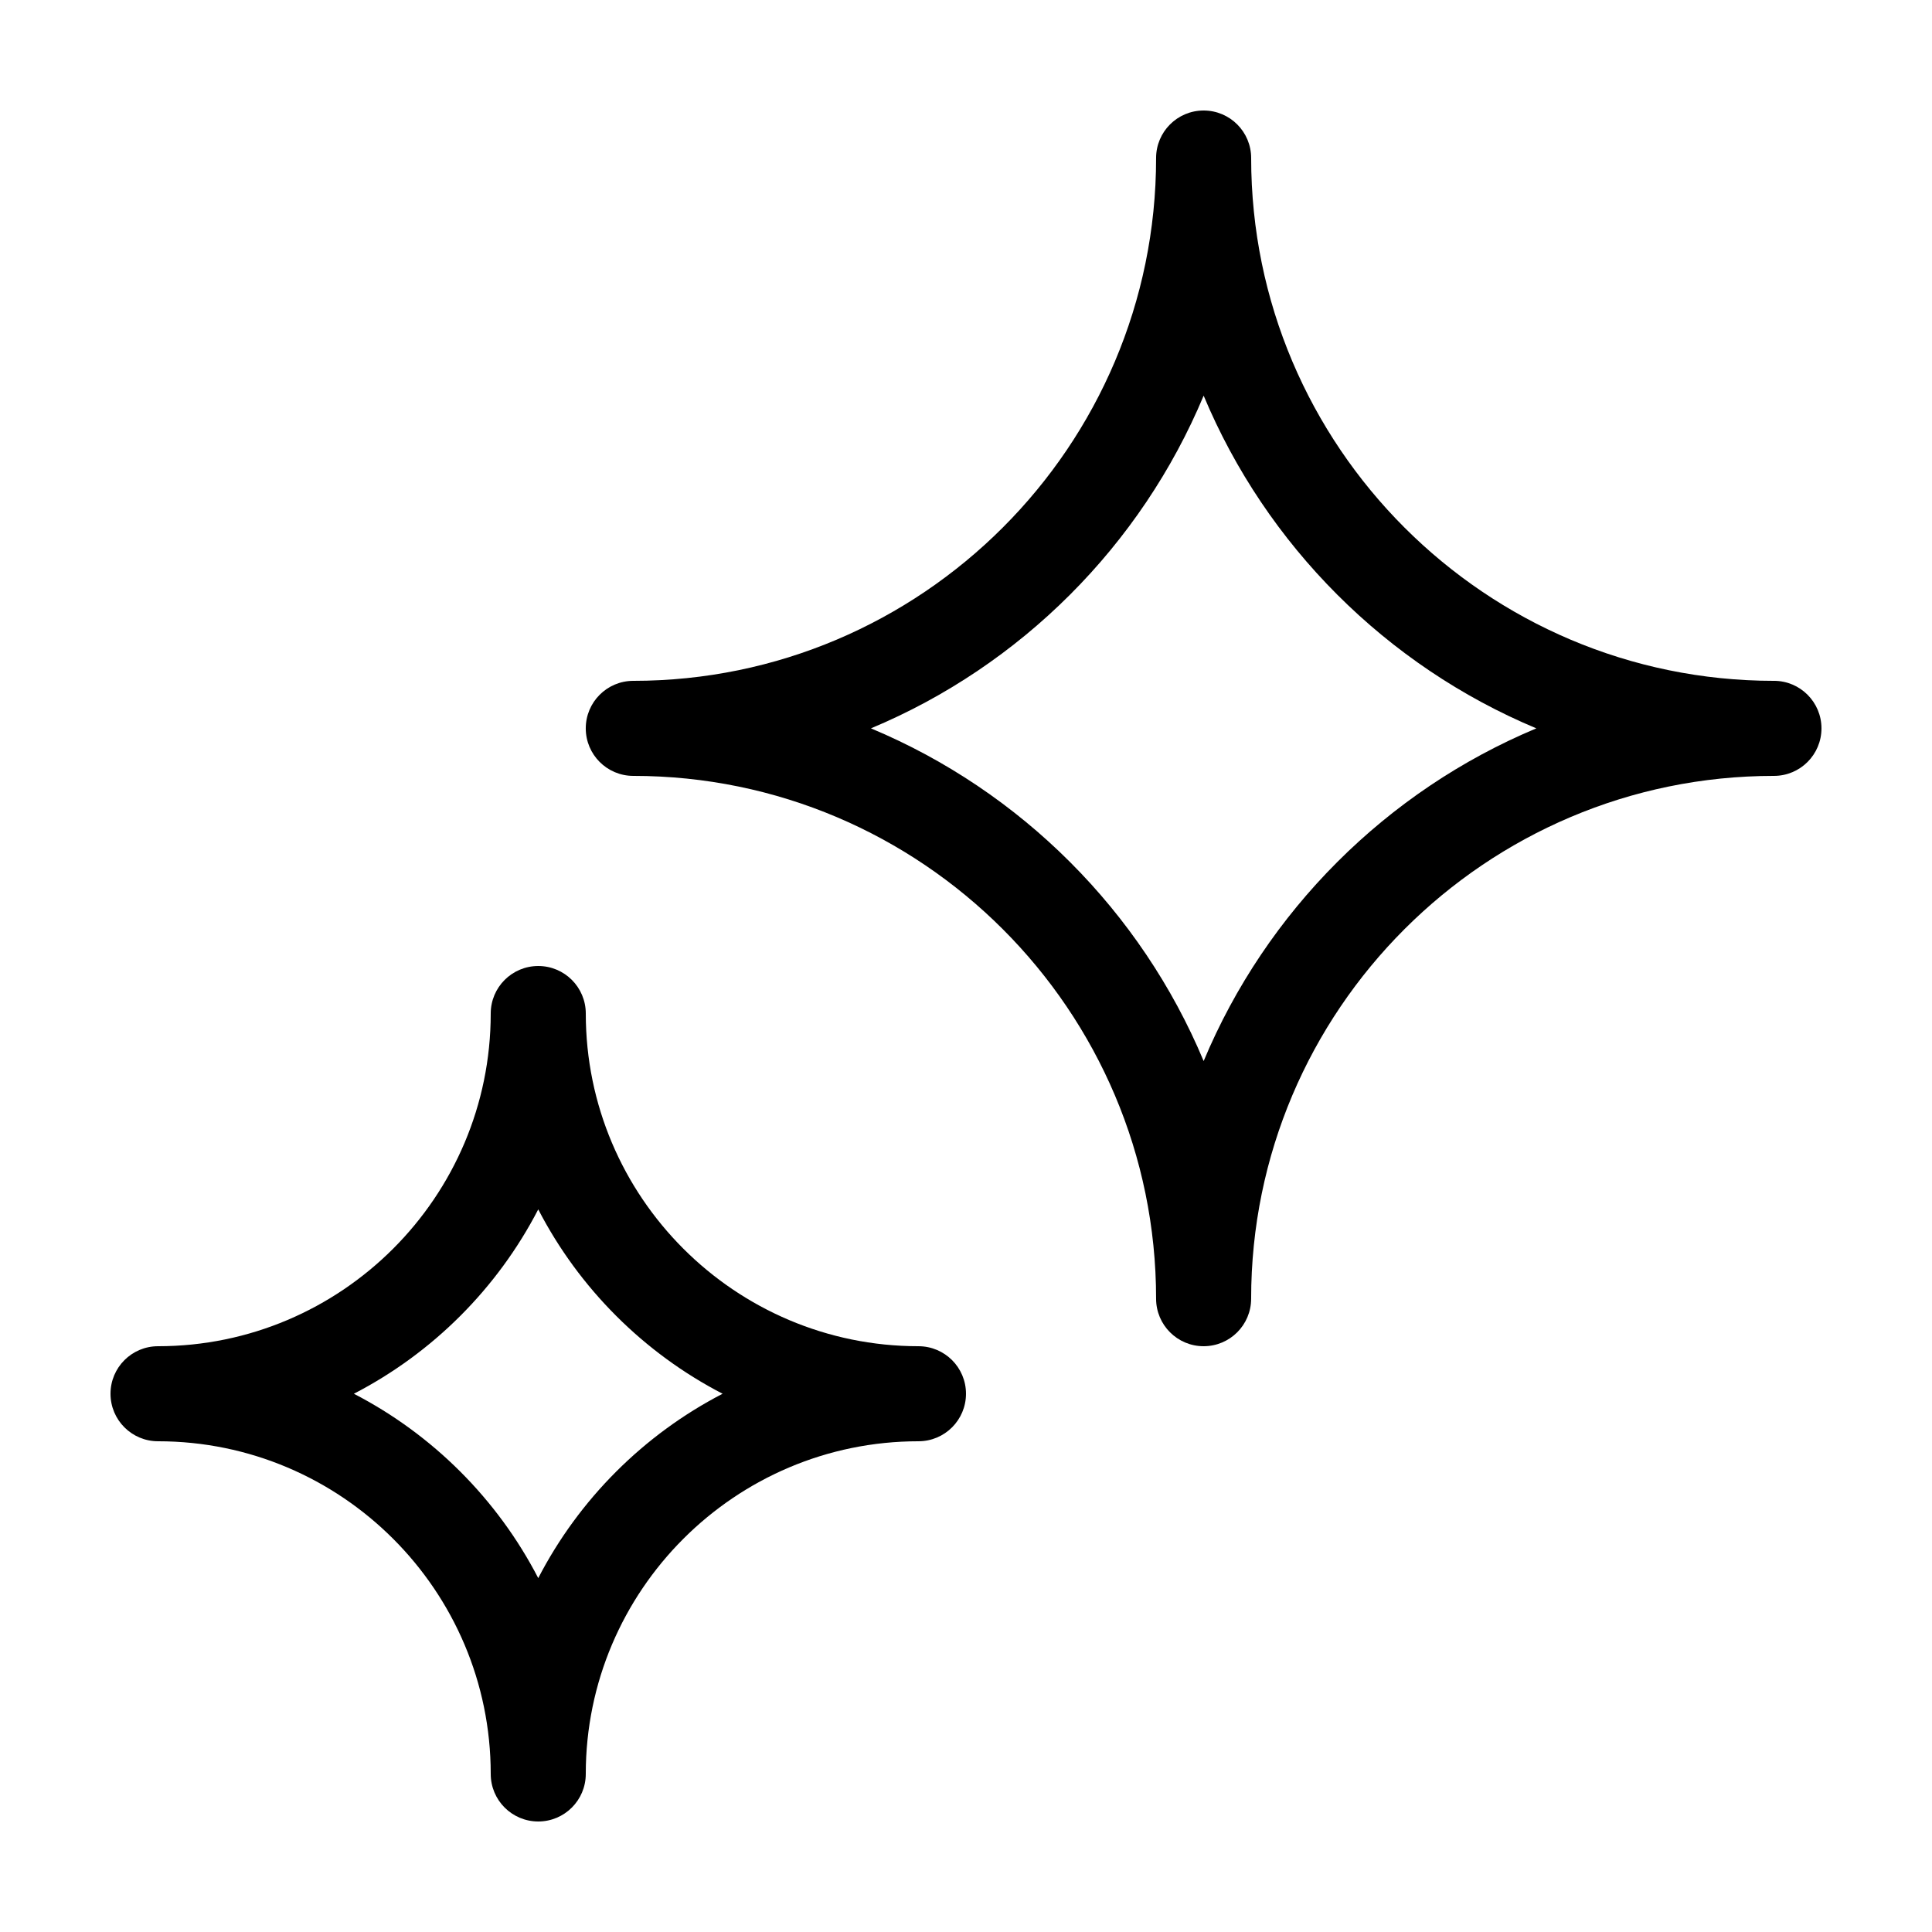
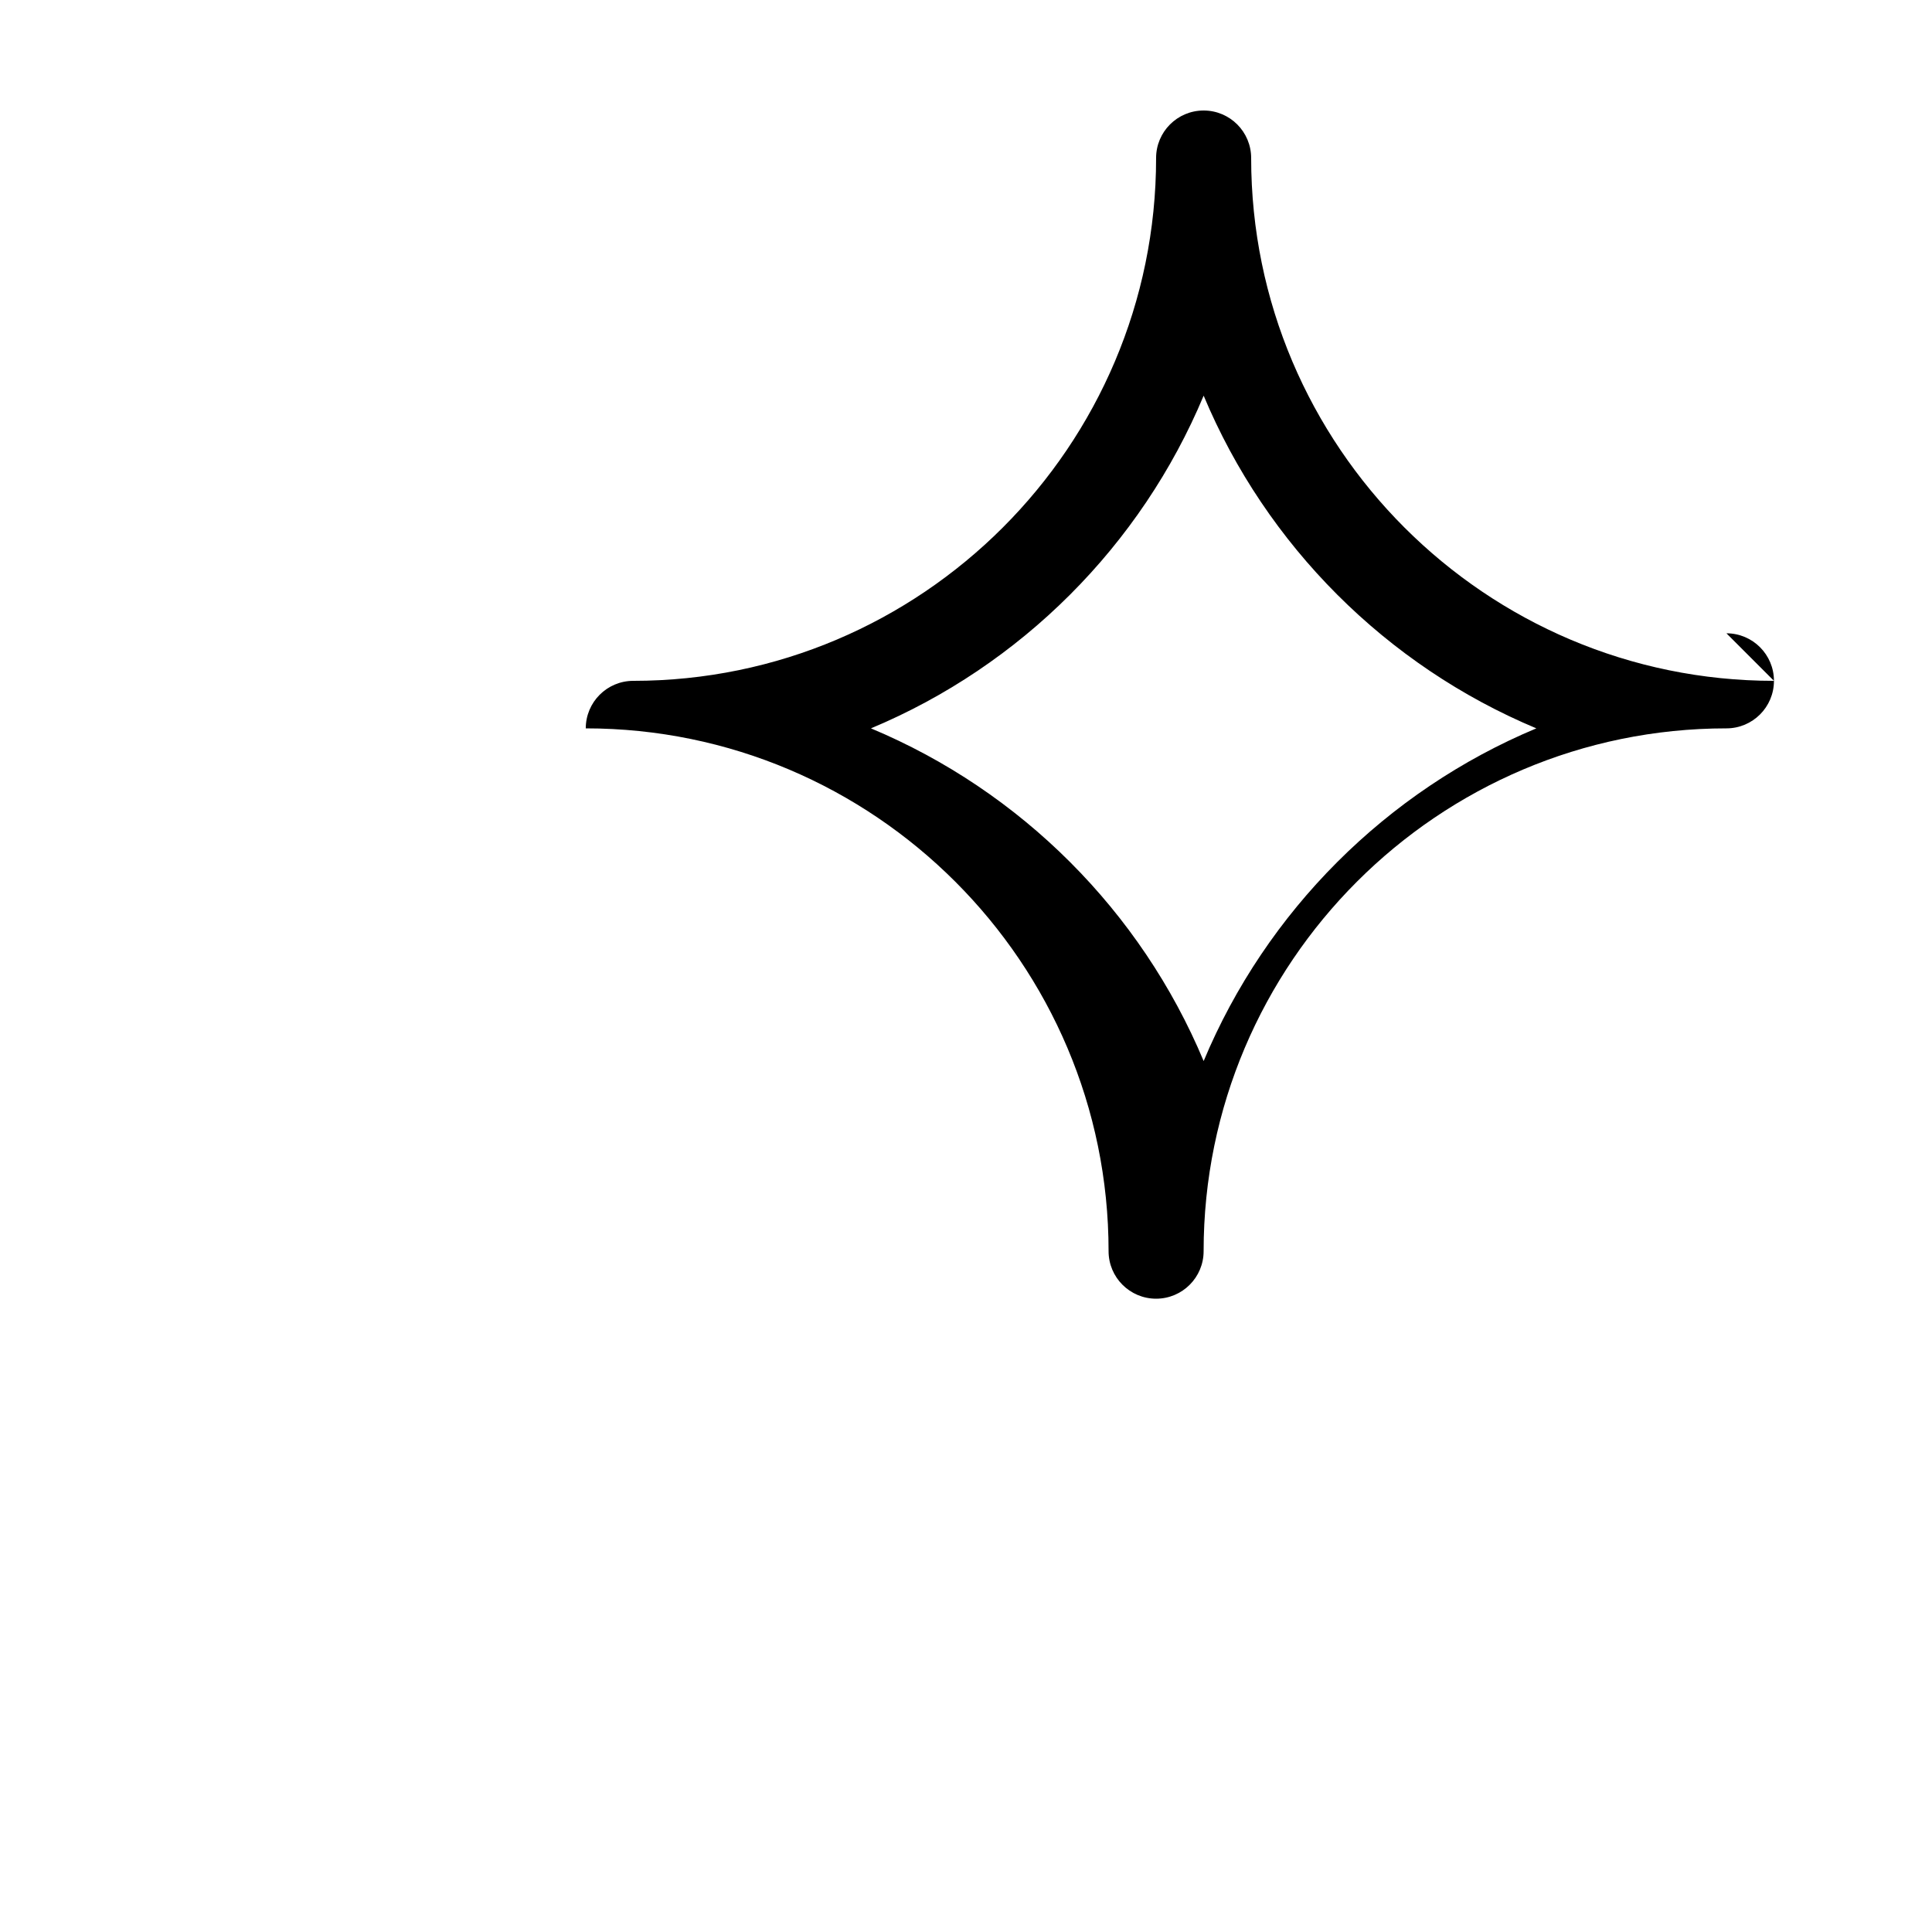
<svg xmlns="http://www.w3.org/2000/svg" fill="#000000" width="800px" height="800px" version="1.1" viewBox="144 144 512 512">
  <g>
-     <path d="m614.12 324.43c-76.391 0-138.55-62.148-138.55-138.55 0-6.957-5.637-12.594-12.594-12.594-6.961 0-12.598 5.637-12.598 12.594 0 76.398-62.156 138.55-138.55 138.55-6.957 0-12.594 5.637-12.594 12.594s5.637 12.594 12.594 12.594c76.391 0.004 138.55 62.152 138.55 138.55 0 6.957 5.637 12.594 12.594 12.594 6.957 0 12.594-5.637 12.594-12.594 0.004-76.398 62.16-138.55 138.55-138.55 6.957 0 12.594-5.637 12.594-12.594 0-6.957-5.637-12.598-12.594-12.598zm-151.14 100.76c-16.609-39.715-48.445-71.551-88.168-88.168 39.719-16.609 71.555-48.445 88.168-88.168 16.609 39.715 48.445 71.551 88.168 88.168-39.723 16.613-71.559 48.449-88.168 88.168z" />
-     <path d="m185.88 525.95c48.613 0 88.168 39.555 88.168 88.168 0 6.957 5.637 12.594 12.594 12.594s12.594-5.637 12.594-12.594c0.004-48.613 39.555-88.168 88.168-88.168 6.957 0 12.594-5.637 12.594-12.594 0.004-6.957-5.637-12.594-12.594-12.594-48.613 0-88.164-39.555-88.164-88.168 0-6.957-5.637-12.594-12.594-12.594-6.961 0-12.598 5.637-12.598 12.594 0 48.613-39.555 88.168-88.168 88.168-6.957 0-12.594 5.637-12.594 12.594s5.637 12.594 12.594 12.594zm100.76-61.453c10.812 20.906 27.953 38.043 48.859 48.859-20.906 10.812-38.047 27.953-48.859 48.859-10.812-20.906-27.953-38.043-48.859-48.859 20.91-10.812 38.047-27.949 48.859-48.859z" />
+     <path d="m614.12 324.43c-76.391 0-138.55-62.148-138.55-138.55 0-6.957-5.637-12.594-12.594-12.594-6.961 0-12.598 5.637-12.598 12.594 0 76.398-62.156 138.55-138.55 138.55-6.957 0-12.594 5.637-12.594 12.594c76.391 0.004 138.55 62.152 138.55 138.55 0 6.957 5.637 12.594 12.594 12.594 6.957 0 12.594-5.637 12.594-12.594 0.004-76.398 62.16-138.55 138.55-138.55 6.957 0 12.594-5.637 12.594-12.594 0-6.957-5.637-12.598-12.594-12.598zm-151.14 100.76c-16.609-39.715-48.445-71.551-88.168-88.168 39.719-16.609 71.555-48.445 88.168-88.168 16.609 39.715 48.445 71.551 88.168 88.168-39.723 16.613-71.559 48.449-88.168 88.168z" />
  </g>
</svg>